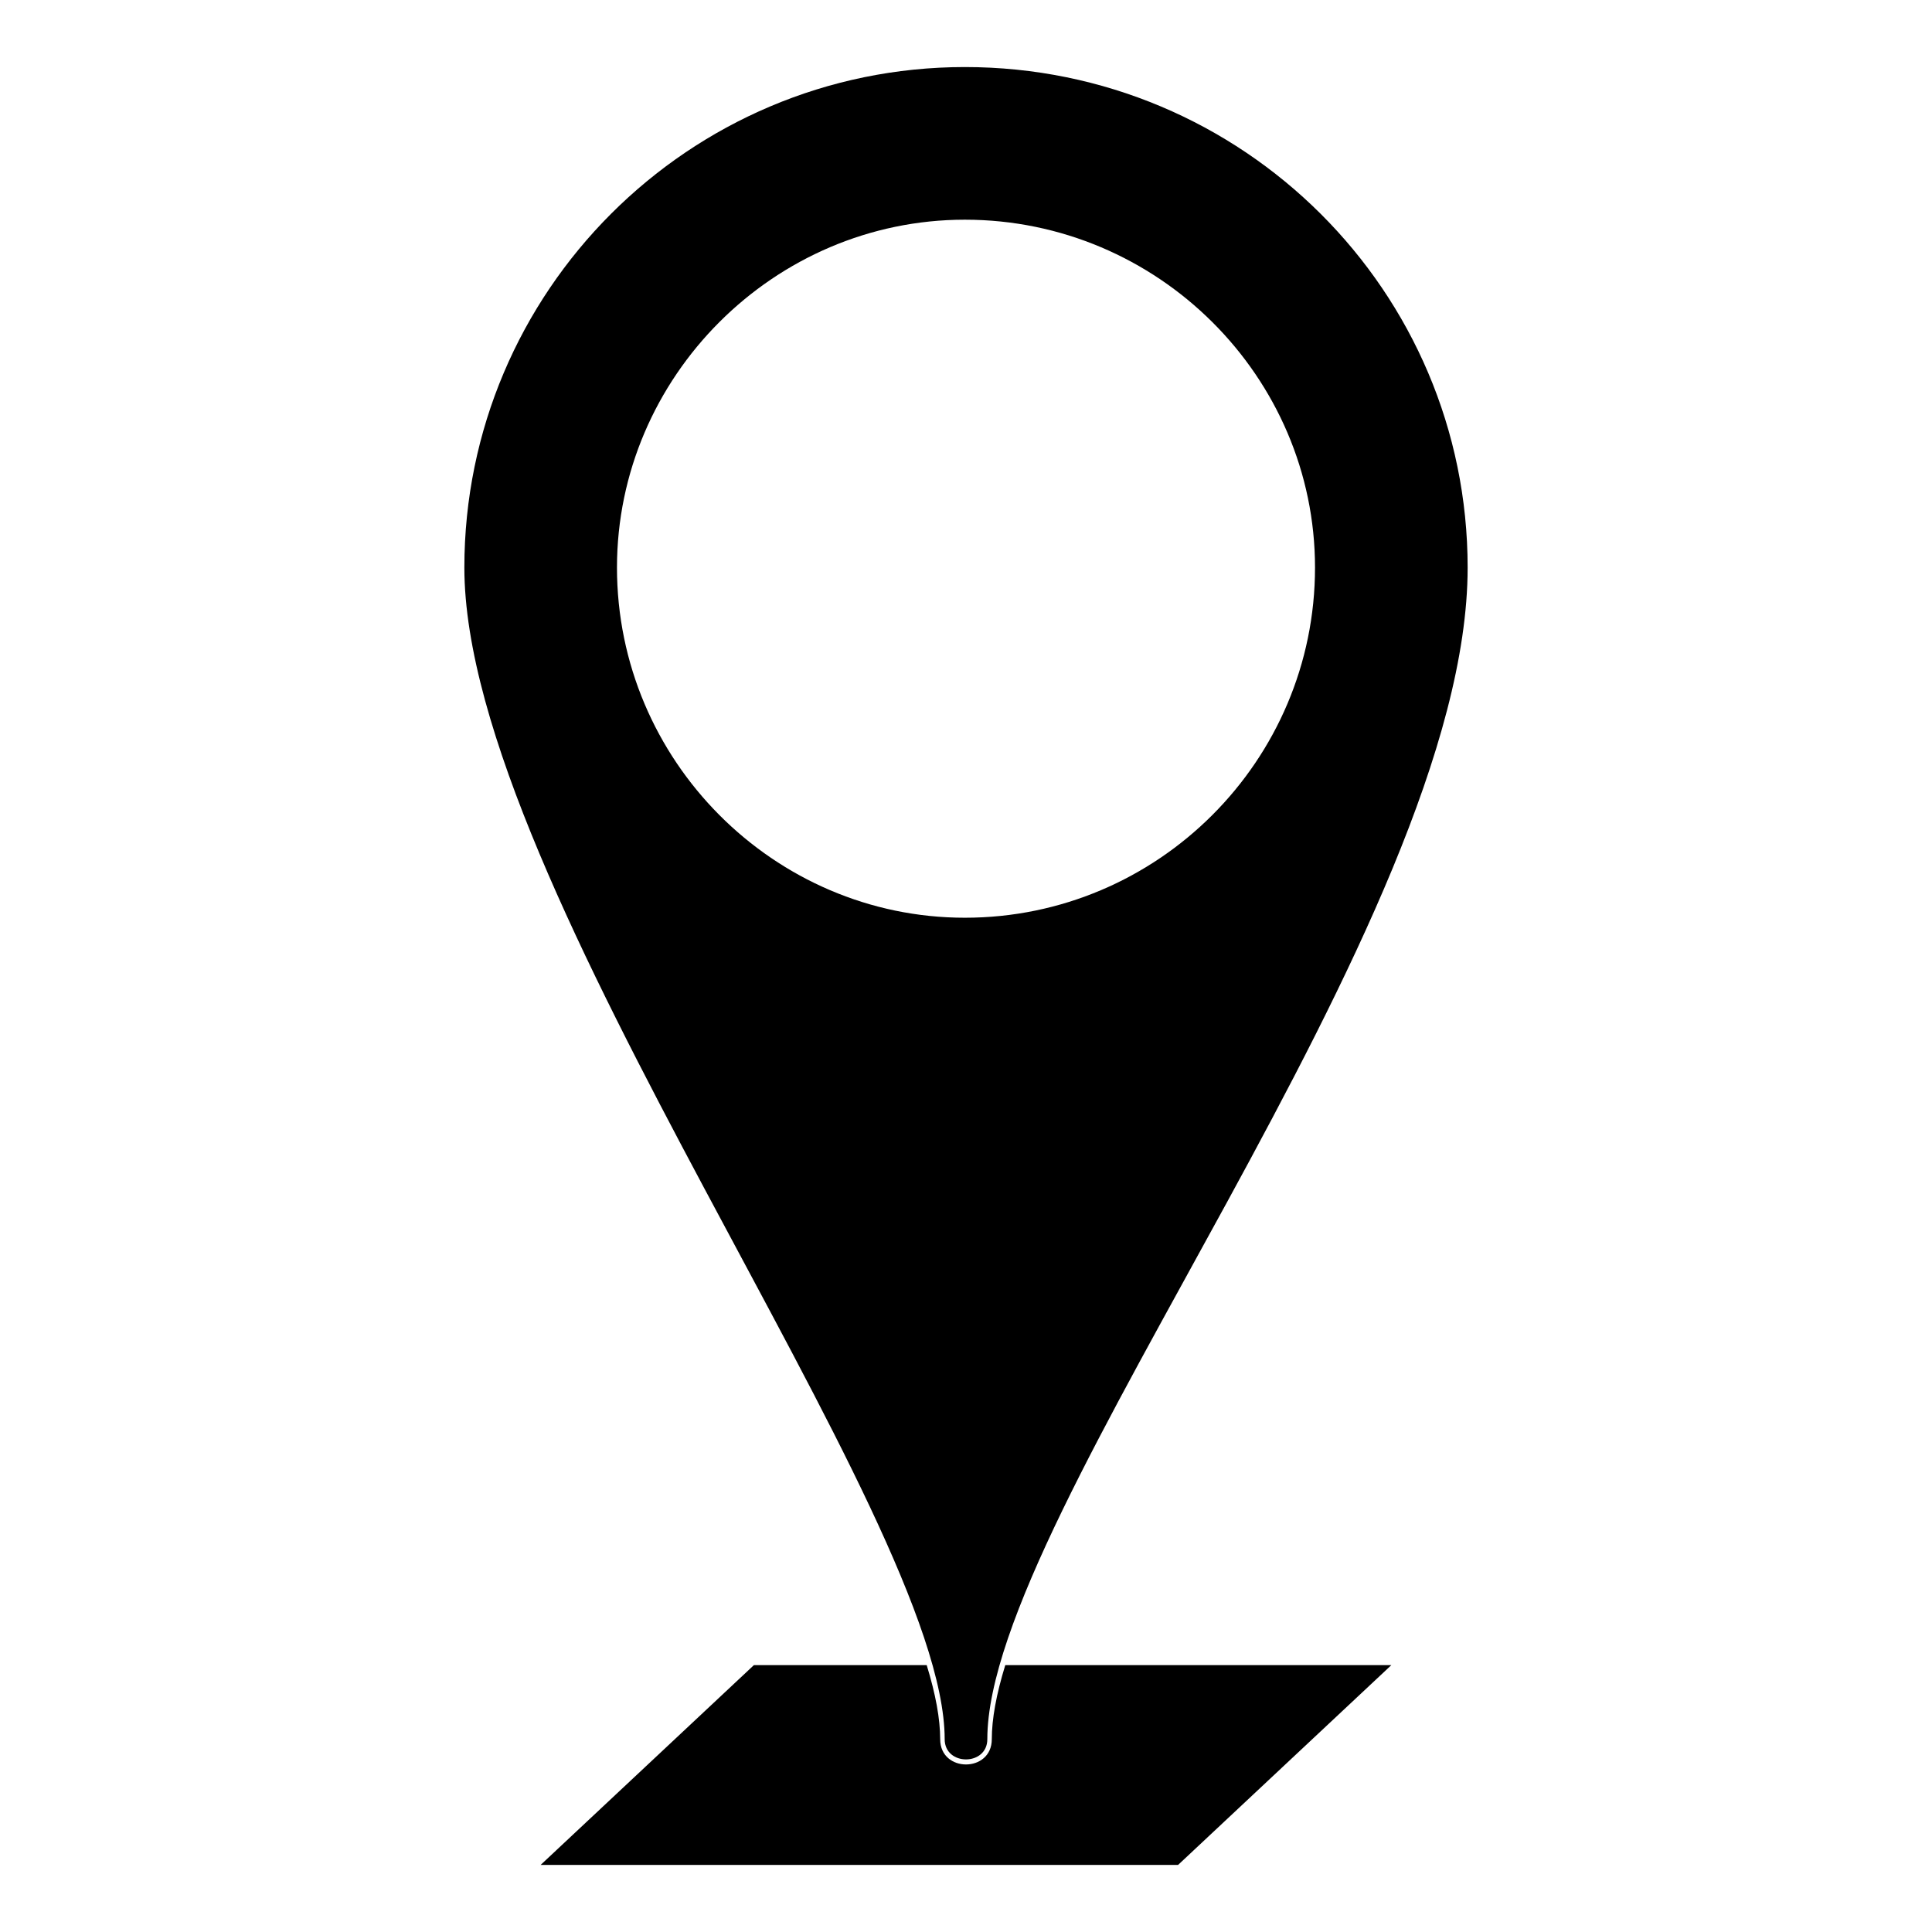
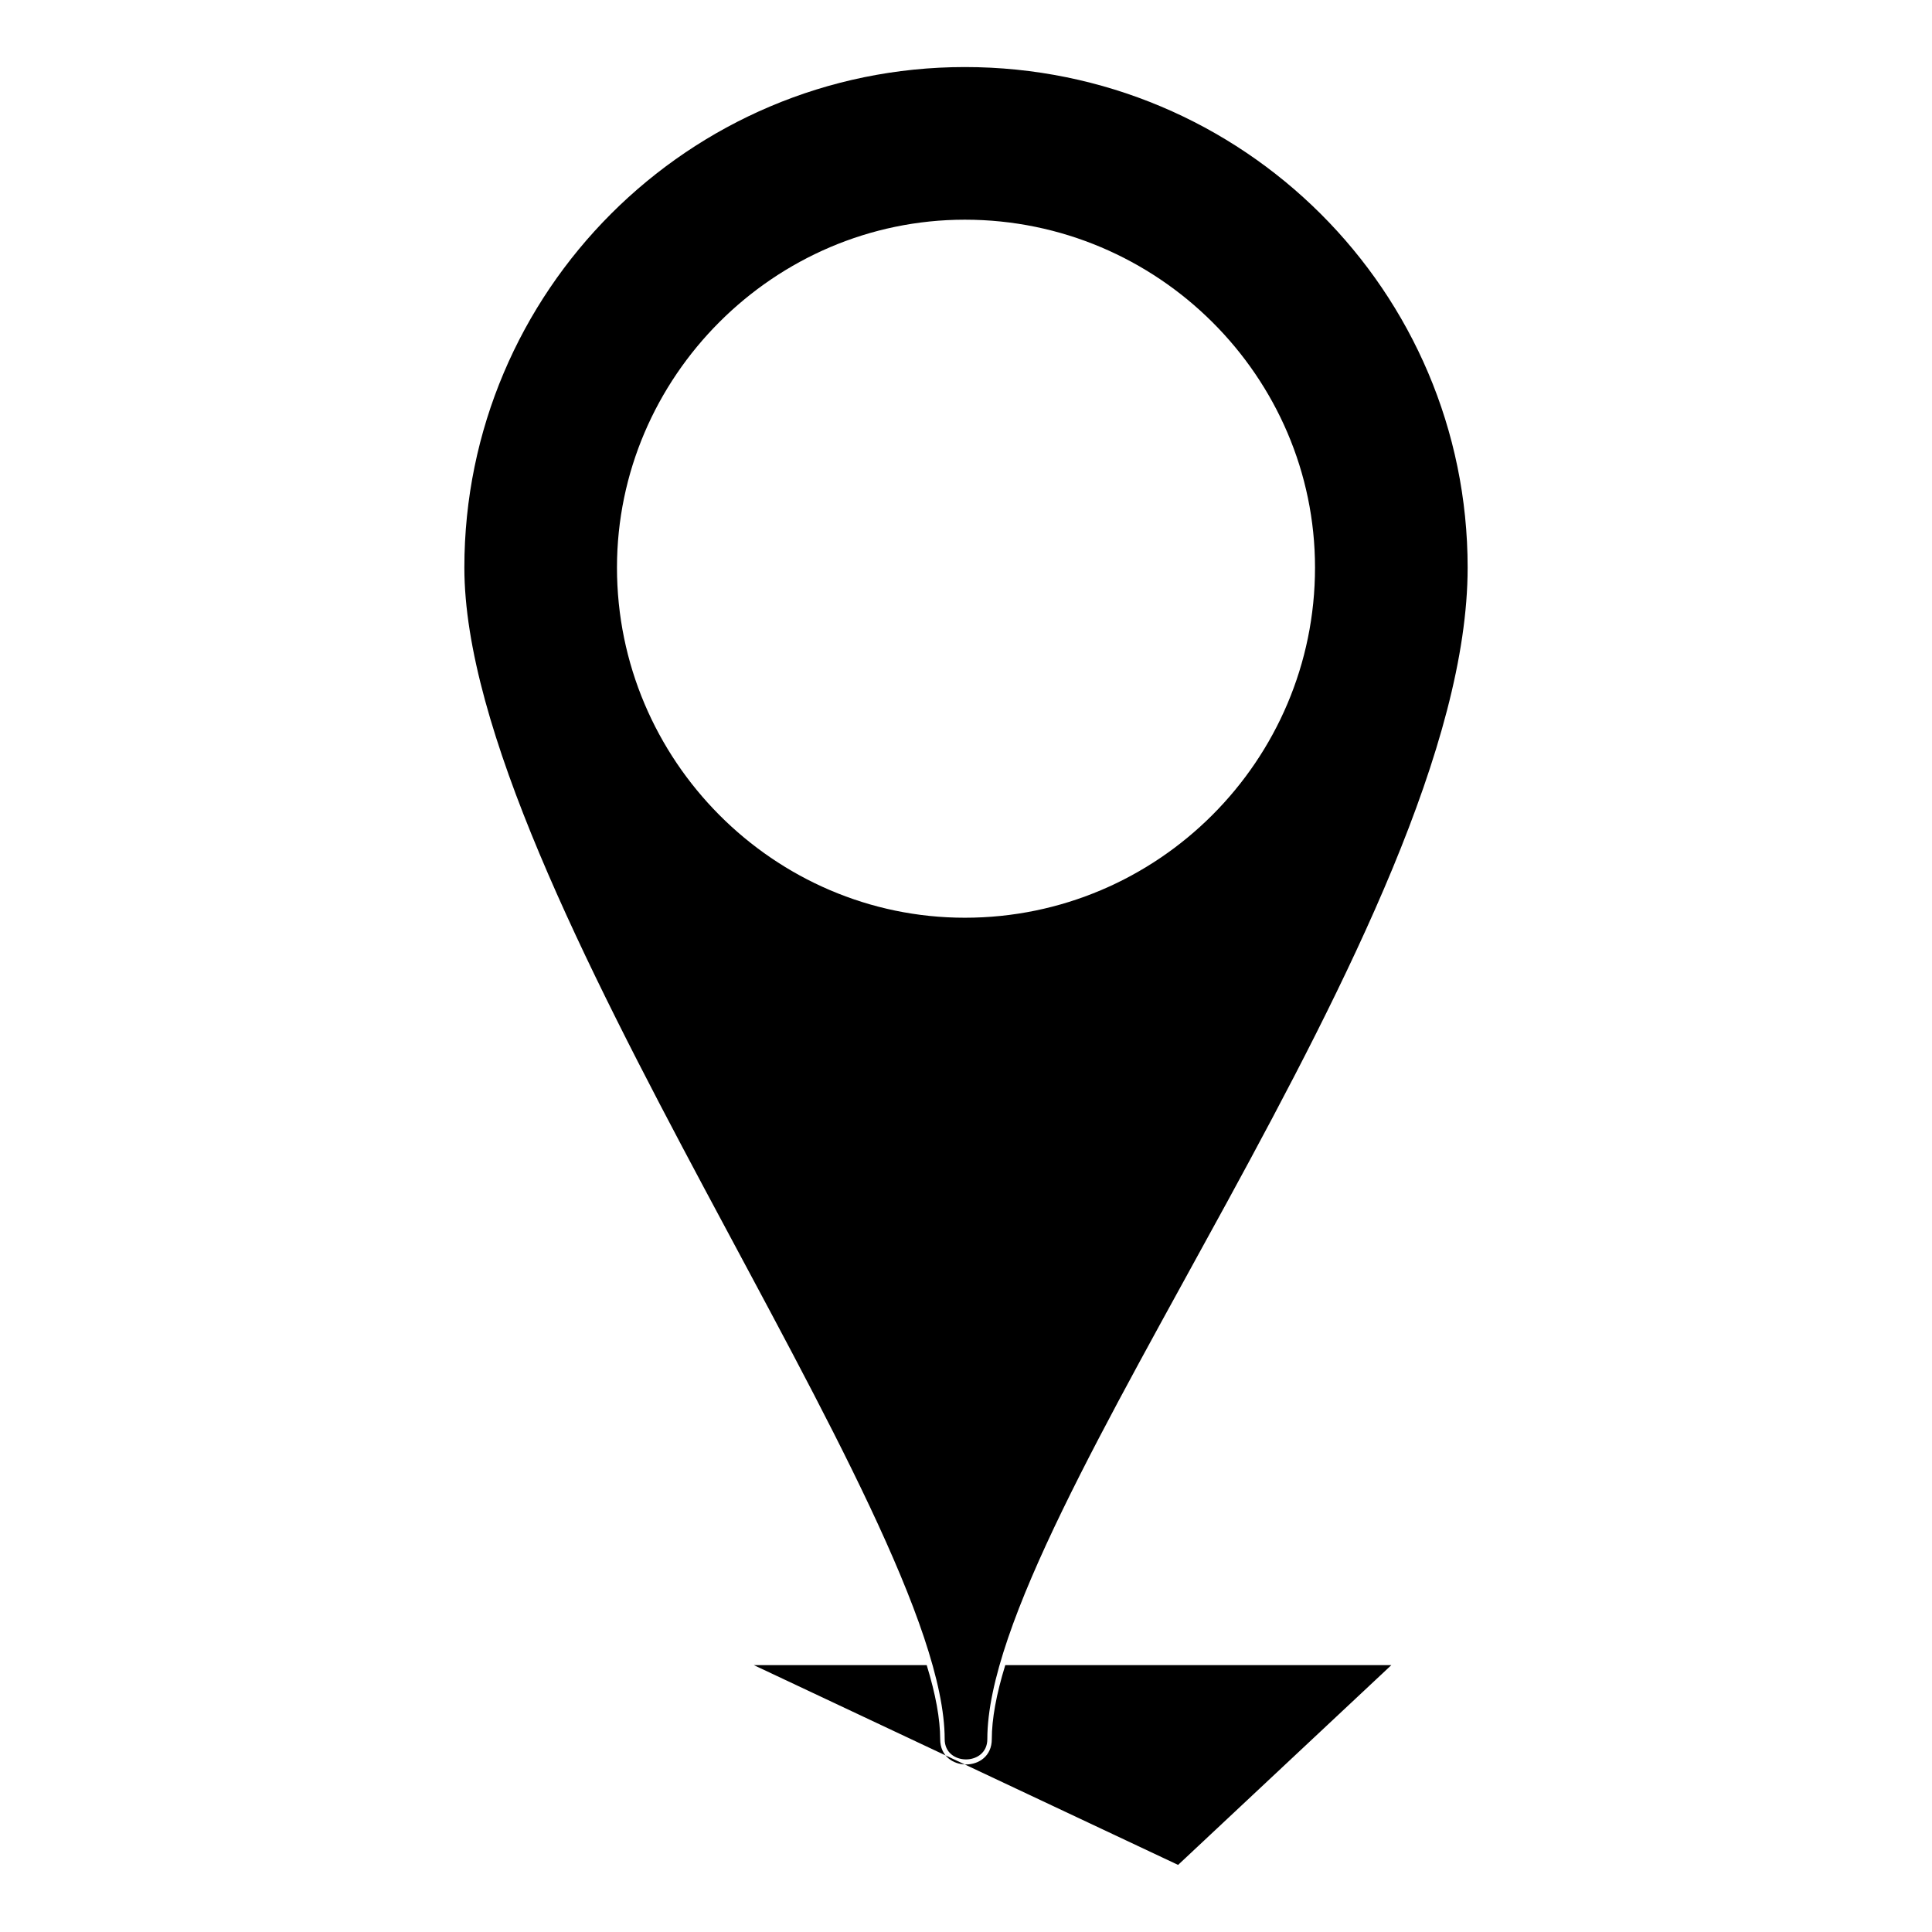
<svg xmlns="http://www.w3.org/2000/svg" fill="#000000" width="800px" height="800px" version="1.1" viewBox="144 144 512 512">
-   <path d="m399.7 161.77c73.758 0 133.24 59.48 133.24 132.64 0 93.98-127.29 250.42-127.29 310.5 0 7.137-11.301 7.137-11.301 0 0-59.48-127.29-226.03-127.29-310.5 0-73.164 59.48-132.64 132.64-132.64zm-55.914 423.51h45.801c2.379 7.734 3.57 14.277 3.57 19.629 0 8.922 13.68 8.922 13.68 0 0-5.352 1.191-11.895 3.57-19.629h102.31l-56.508 52.938h-168.93zm55.914-383.06c51.152 0 92.793 41.637 92.793 92.195 0 51.152-41.637 92.793-92.793 92.793-50.559 0-92.195-41.637-92.195-92.793 0-50.559 41.637-92.195 92.195-92.195z" fill-rule="evenodd" />
+   <path d="m399.7 161.77c73.758 0 133.24 59.48 133.24 132.64 0 93.98-127.29 250.42-127.29 310.5 0 7.137-11.301 7.137-11.301 0 0-59.48-127.29-226.03-127.29-310.5 0-73.164 59.48-132.64 132.64-132.64zm-55.914 423.51h45.801c2.379 7.734 3.57 14.277 3.57 19.629 0 8.922 13.68 8.922 13.68 0 0-5.352 1.191-11.895 3.57-19.629h102.31l-56.508 52.938zm55.914-383.06c51.152 0 92.793 41.637 92.793 92.195 0 51.152-41.637 92.793-92.793 92.793-50.559 0-92.195-41.637-92.195-92.793 0-50.559 41.637-92.195 92.195-92.195z" fill-rule="evenodd" />
</svg>